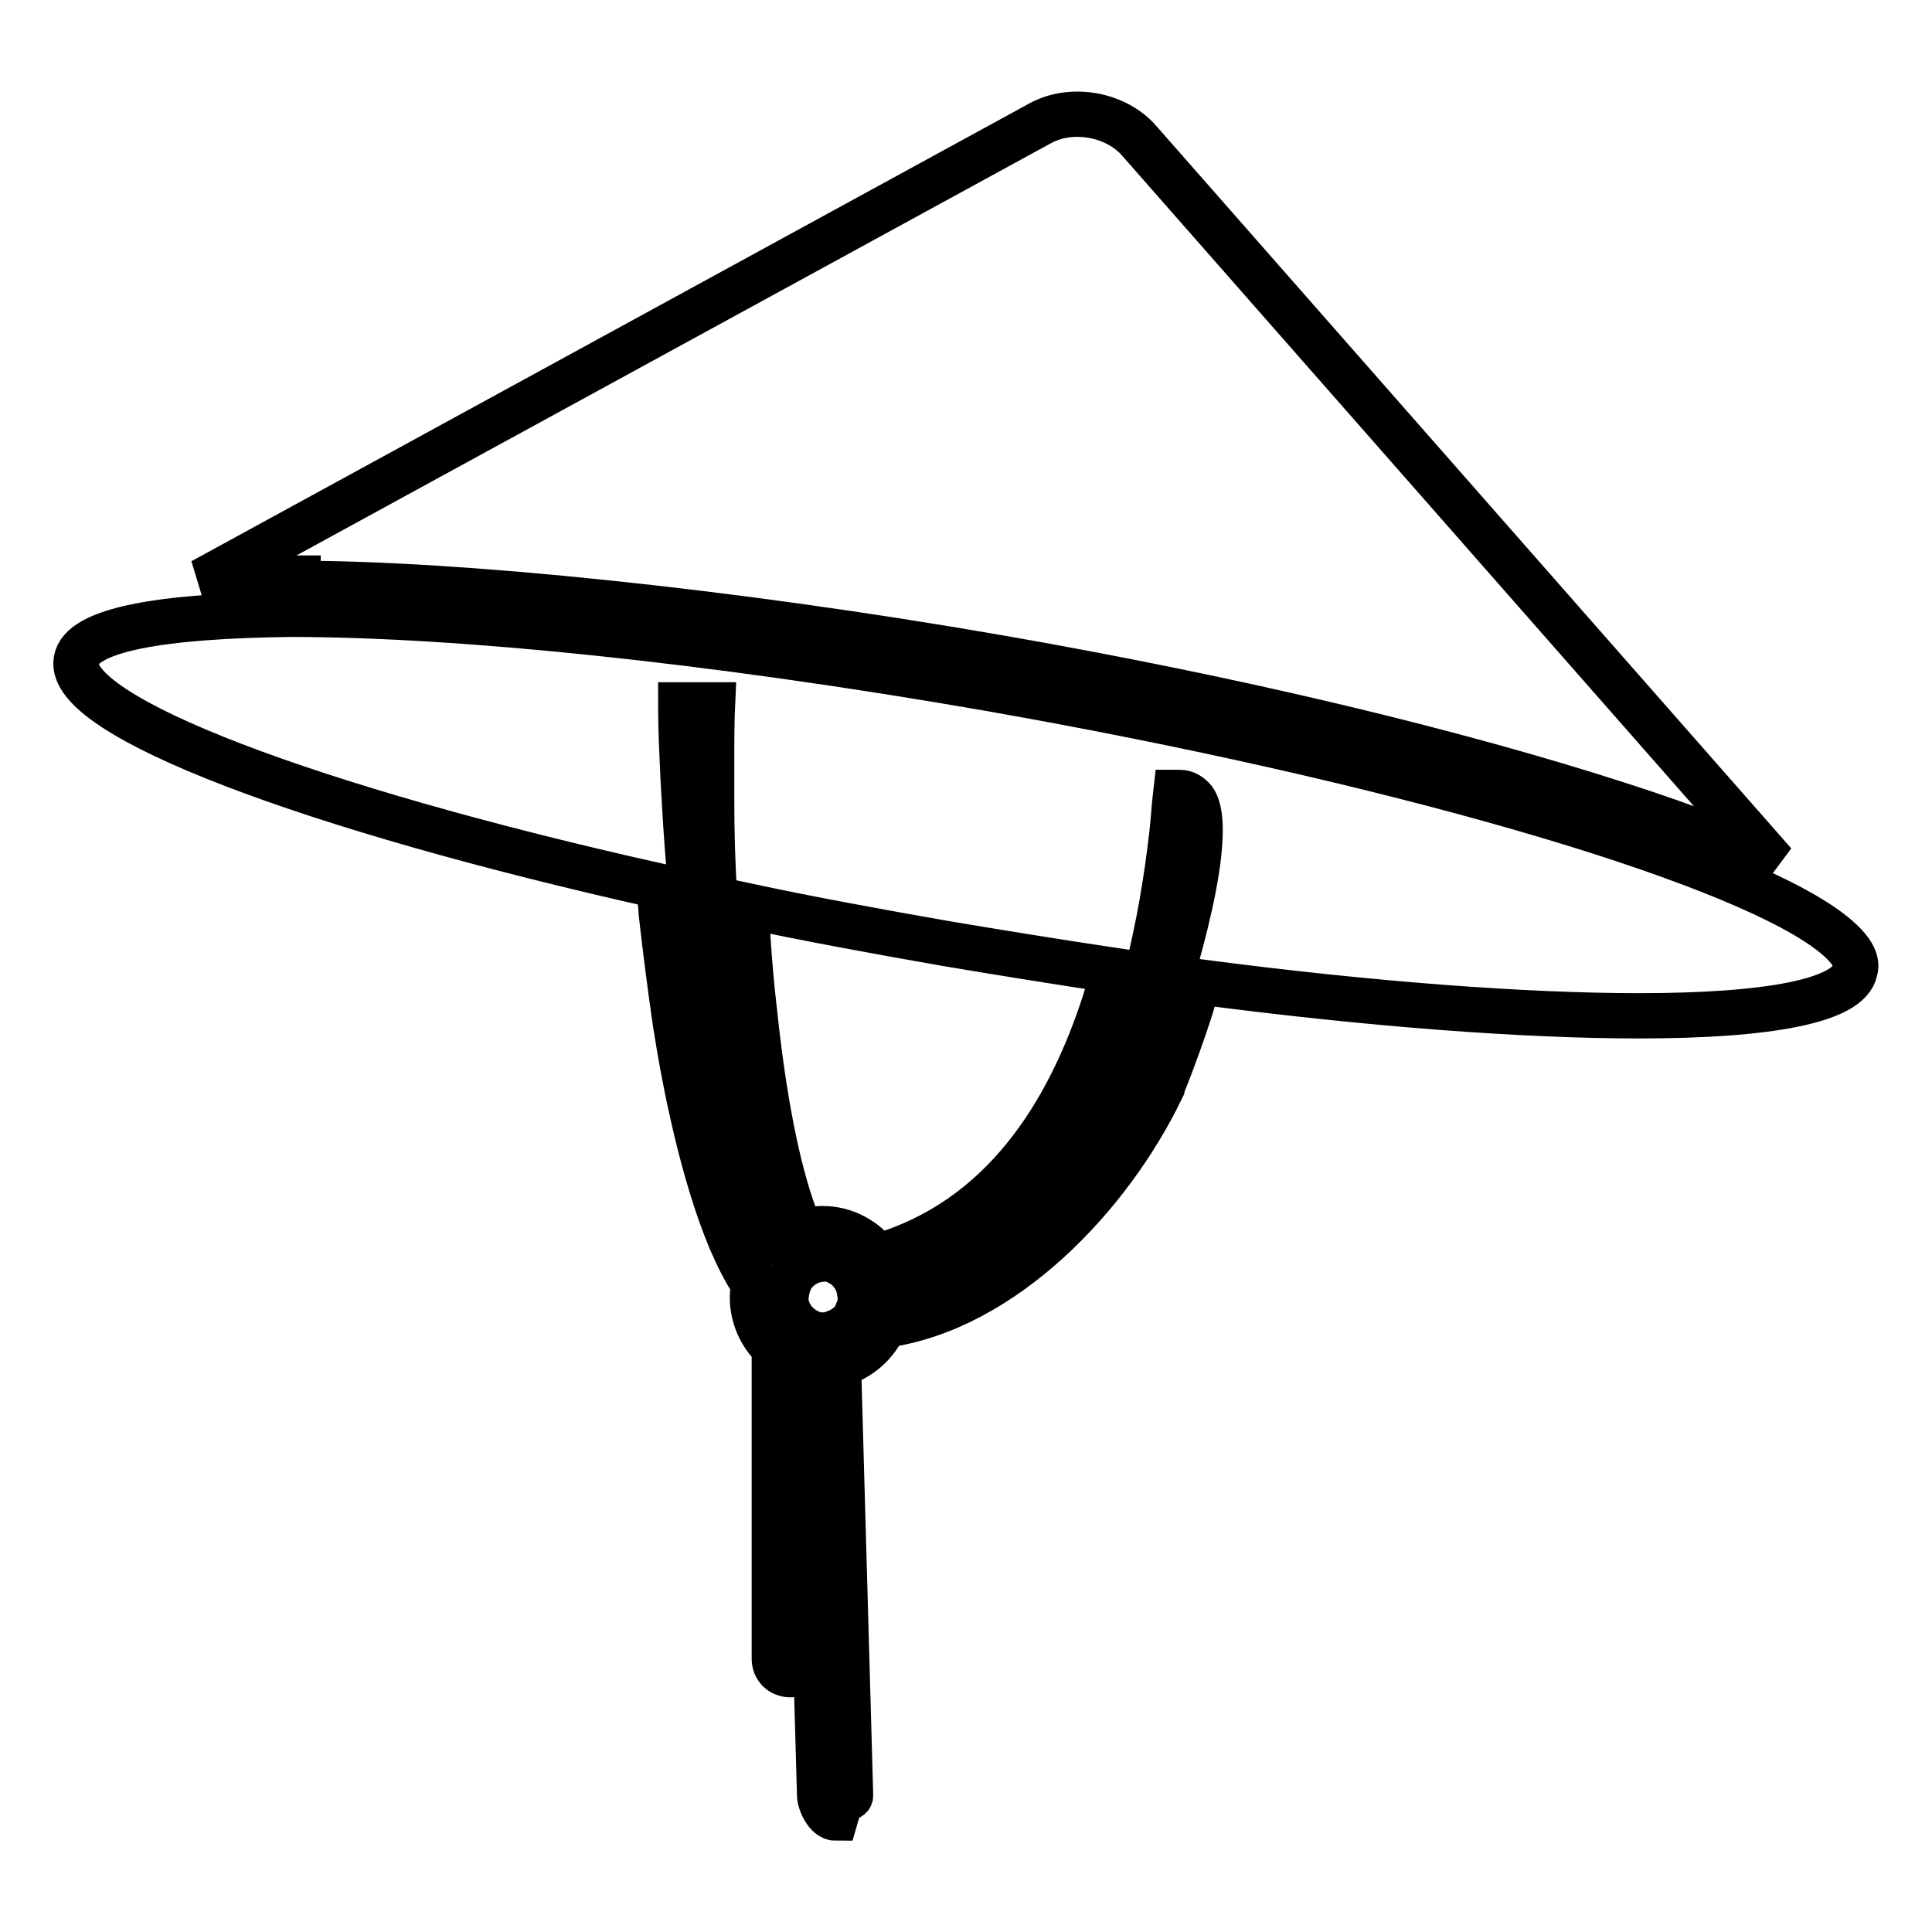
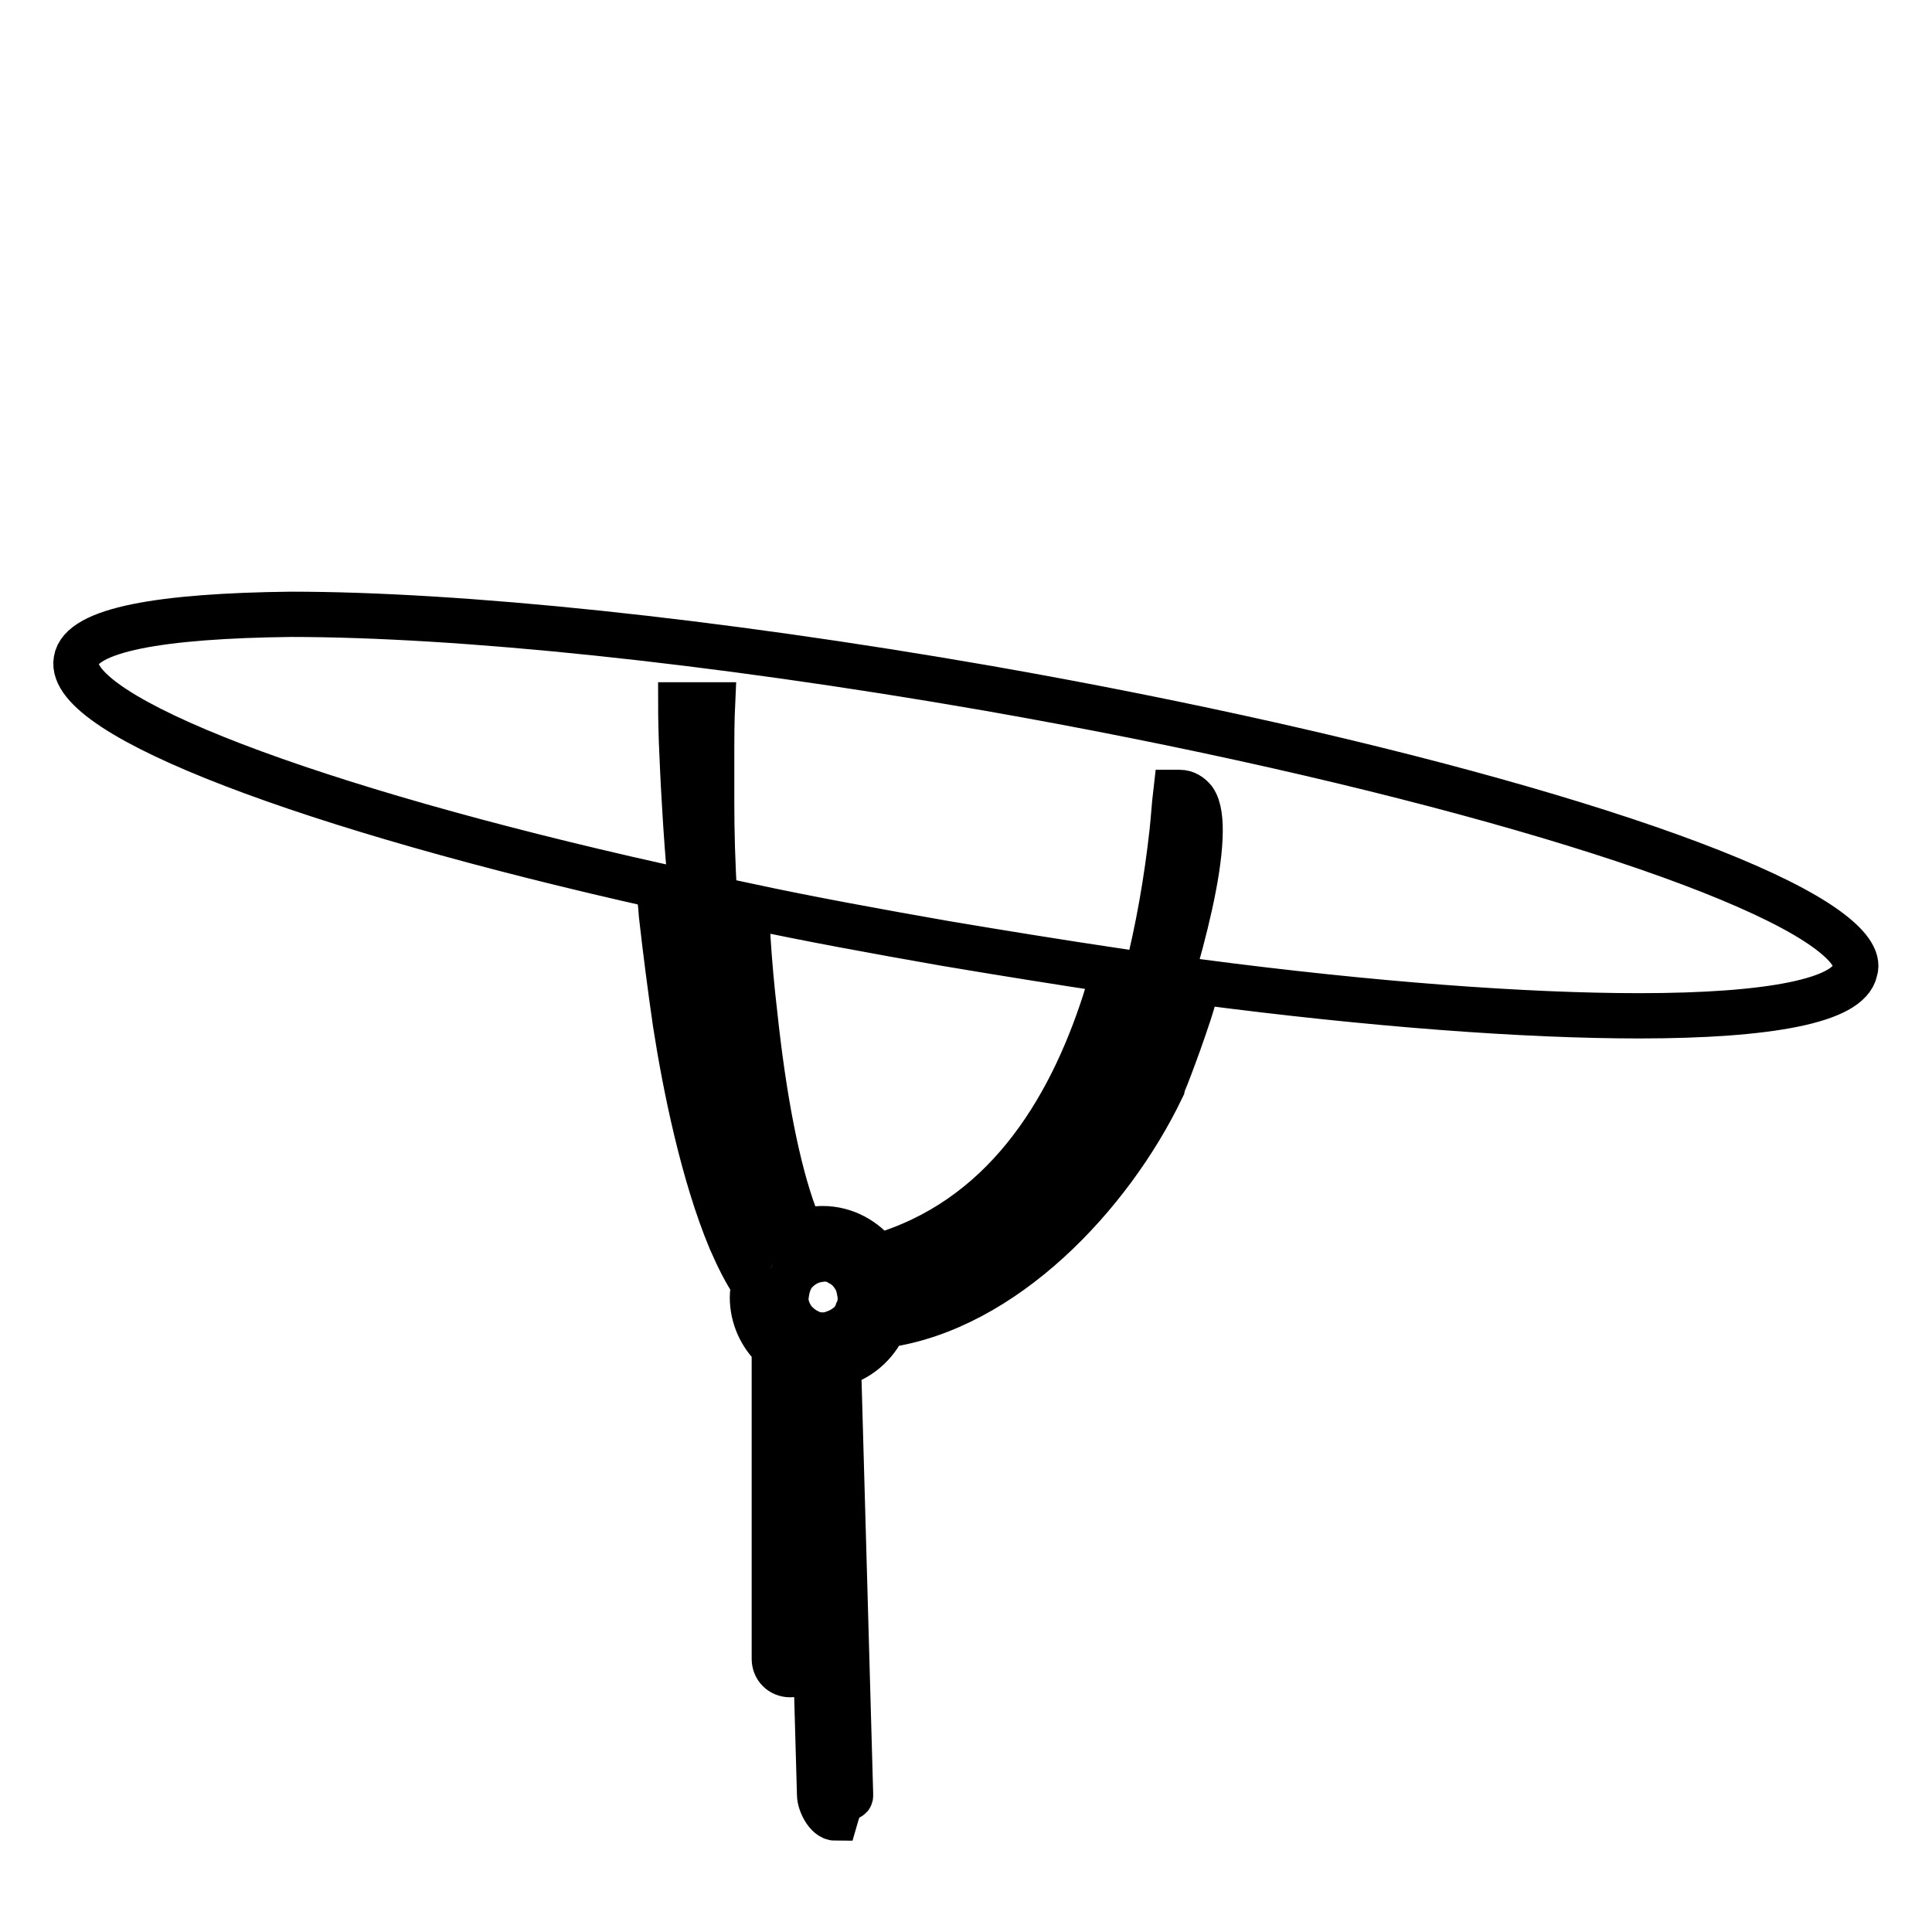
<svg xmlns="http://www.w3.org/2000/svg" version="1.1" x="0px" y="0px" viewBox="0 0 256 256" enable-background="new 0 0 256 256" xml:space="preserve">
  <g>
    <g>
-       <path stroke-width="6" fill-opacity="0" stroke="#000000" d="M132.1,87.1c31.7,5.5,60.8,12.5,82.7,19.6c8.7,2.8,15.3,5.4,20.3,7.7l-84.2-95.8c-3.1-3.5-8.9-4.5-13-2.3L26.8,77c3.4-0.3,7.2-0.4,11.8-0.4h0.9v0.7C60.6,77.3,96.4,80.9,132.1,87.1z" />
      <path stroke-width="6" fill-opacity="0" stroke="#000000" d="M242,123.1c-13.1-9.5-57.5-22.5-111.1-31.9c-36.8-6.4-70.1-9.8-92.4-9.8C30,81.5,23,82,18.1,83c-4.9,1-7.7,2.5-8,4.5c-1.3,7.4,31.1,19.6,77.2,29.9c0.1,0.7,0.1,1.4,0.2,2.2c0.1,0.7,0.1,1.4,0.2,2.1c0.5,4.4,1.1,9.1,1.8,13.9c1.3,8.4,3.7,20.1,7.3,28.7c1,2.3,2,4.3,3.1,5.9c-0.1,0.6-0.2,1.1-0.2,1.7c0,2.6,1.1,5,2.9,6.7v41.2c0,1.2,0.9,2.1,2.1,2.1c1.2,0,2.1-0.9,2.1-2.1v-38.9c0.1,0,0.1,0,0.2,0.1l1.6,56.8c0,1.1,1,3.1,2.1,3.1c0,0,0,0,0,0c1.2-4.2,2.1-2,2-3.2l-1.6-56.9c2.7-0.7,4.9-2.6,6.1-5.2c15.8-2.2,29.9-17.2,36.7-31.3c0-0.1,1.8-4.4,3.7-10.2c0.2-0.6,0.4-1.3,0.6-2c0.2-0.7,0.4-1.3,0.7-2c22.9,3,43.2,4.5,58.3,4.5c17.2,0,27.8-2,28.6-6C246.3,127.1,244.9,125.2,242,123.1z M154.3,131.7c-0.2,0.7-0.4,1.3-0.6,2c-1.4,4.4-2.8,7.9-3.3,9c-5.8,11.8-18,26.1-32.2,28.7c0-0.4,0-0.7-0.1-1.1c17.6-5.3,27.4-20.1,32.6-37c0.2-0.7,0.4-1.3,0.6-2c0.2-0.7,0.4-1.4,0.6-2c1.6-6.3,2.7-12.7,3.4-19c0.2-1.8,0.3-3.6,0.5-5.3c0.2,0,0.4,0,0.5,0c0.8,0,1.4,0.4,1.9,1c0.7,1,0.9,2.8,0.8,5c-0.2,5-2,12.3-3.9,18.7C154.7,130.3,154.5,131,154.3,131.7z M111.8,176c-0.2,0.1-0.3,0.2-0.5,0.3c-0.7,0.3-1.4,0.6-2.2,0.6c-0.7,0-1.4-0.1-2-0.4c0,0-0.1,0-0.1-0.1c-0.6-0.3-1.1-0.7-1.6-1.2c-0.8-0.9-1.3-2.1-1.3-3.4c0,0,0-0.1,0-0.1c0-0.1,0-0.2,0.1-0.3c0.1-0.7,0.3-1.4,0.6-2c0-0.1,0.1-0.1,0.1-0.2c0.4-0.6,0.9-1.1,1.5-1.5c0.6-0.4,1.3-0.7,2.1-0.8c0.2,0,0.4-0.1,0.6-0.1c0.8,0,1.6,0.2,2.2,0.6c0.8,0.4,1.4,1,1.9,1.8c0.4,0.6,0.6,1.3,0.7,2c0,0.2,0.1,0.3,0.1,0.5c0,0.1,0,0.1,0,0.2c0,0.7-0.1,1.3-0.4,1.9C113.3,174.8,112.6,175.5,111.8,176z M92,122.7c-0.1-0.7-0.1-1.4-0.2-2.1c-0.1-0.7-0.1-1.5-0.2-2.2c-0.4-4.3-0.7-8.4-0.9-12c-0.2-3.2-0.3-5.9-0.4-8.1c-0.1-3.1-0.1-4.9-0.1-4.9l4.2,0c0,0-0.1,2.1-0.1,5.7c0,2,0,4.5,0,7.2c0,3.7,0.1,8.1,0.4,12.7c0,0.7,0.1,1.4,0.1,2.2c0,0.7,0.1,1.4,0.1,2.1c0.2,3.7,0.6,7.5,1,11.4c1.1,10.3,2.9,20.5,5.6,27.8c0.4,1.1,0.8,2,1.2,2.9c-0.1,0.1-0.2,0.3-0.3,0.4c-0.5-1-1-2-1.5-3.1c-3.1-7.2-5.4-17.4-7.1-27.7C93,130.8,92.5,126.7,92,122.7z M147,130.7c-0.2,0.7-0.4,1.3-0.6,2c-4.8,14.9-13.6,29-30.1,33.8c-1.7-2.2-4.3-3.7-7.3-3.7c-1,0-1.9,0.2-2.8,0.5c-0.3-0.7-0.6-1.4-0.9-2.2c-2.3-6.2-4.1-15.5-5.3-26.8c-0.4-3.4-0.7-6.8-0.9-10c0-0.7-0.1-1.4-0.1-2.1c0-0.7-0.1-1.4-0.1-2.2c8.4,1.8,17.2,3.4,26.3,5c7.7,1.3,15.2,2.5,22.5,3.6C147.4,129.3,147.2,130,147,130.7z" />
    </g>
  </g>
</svg>